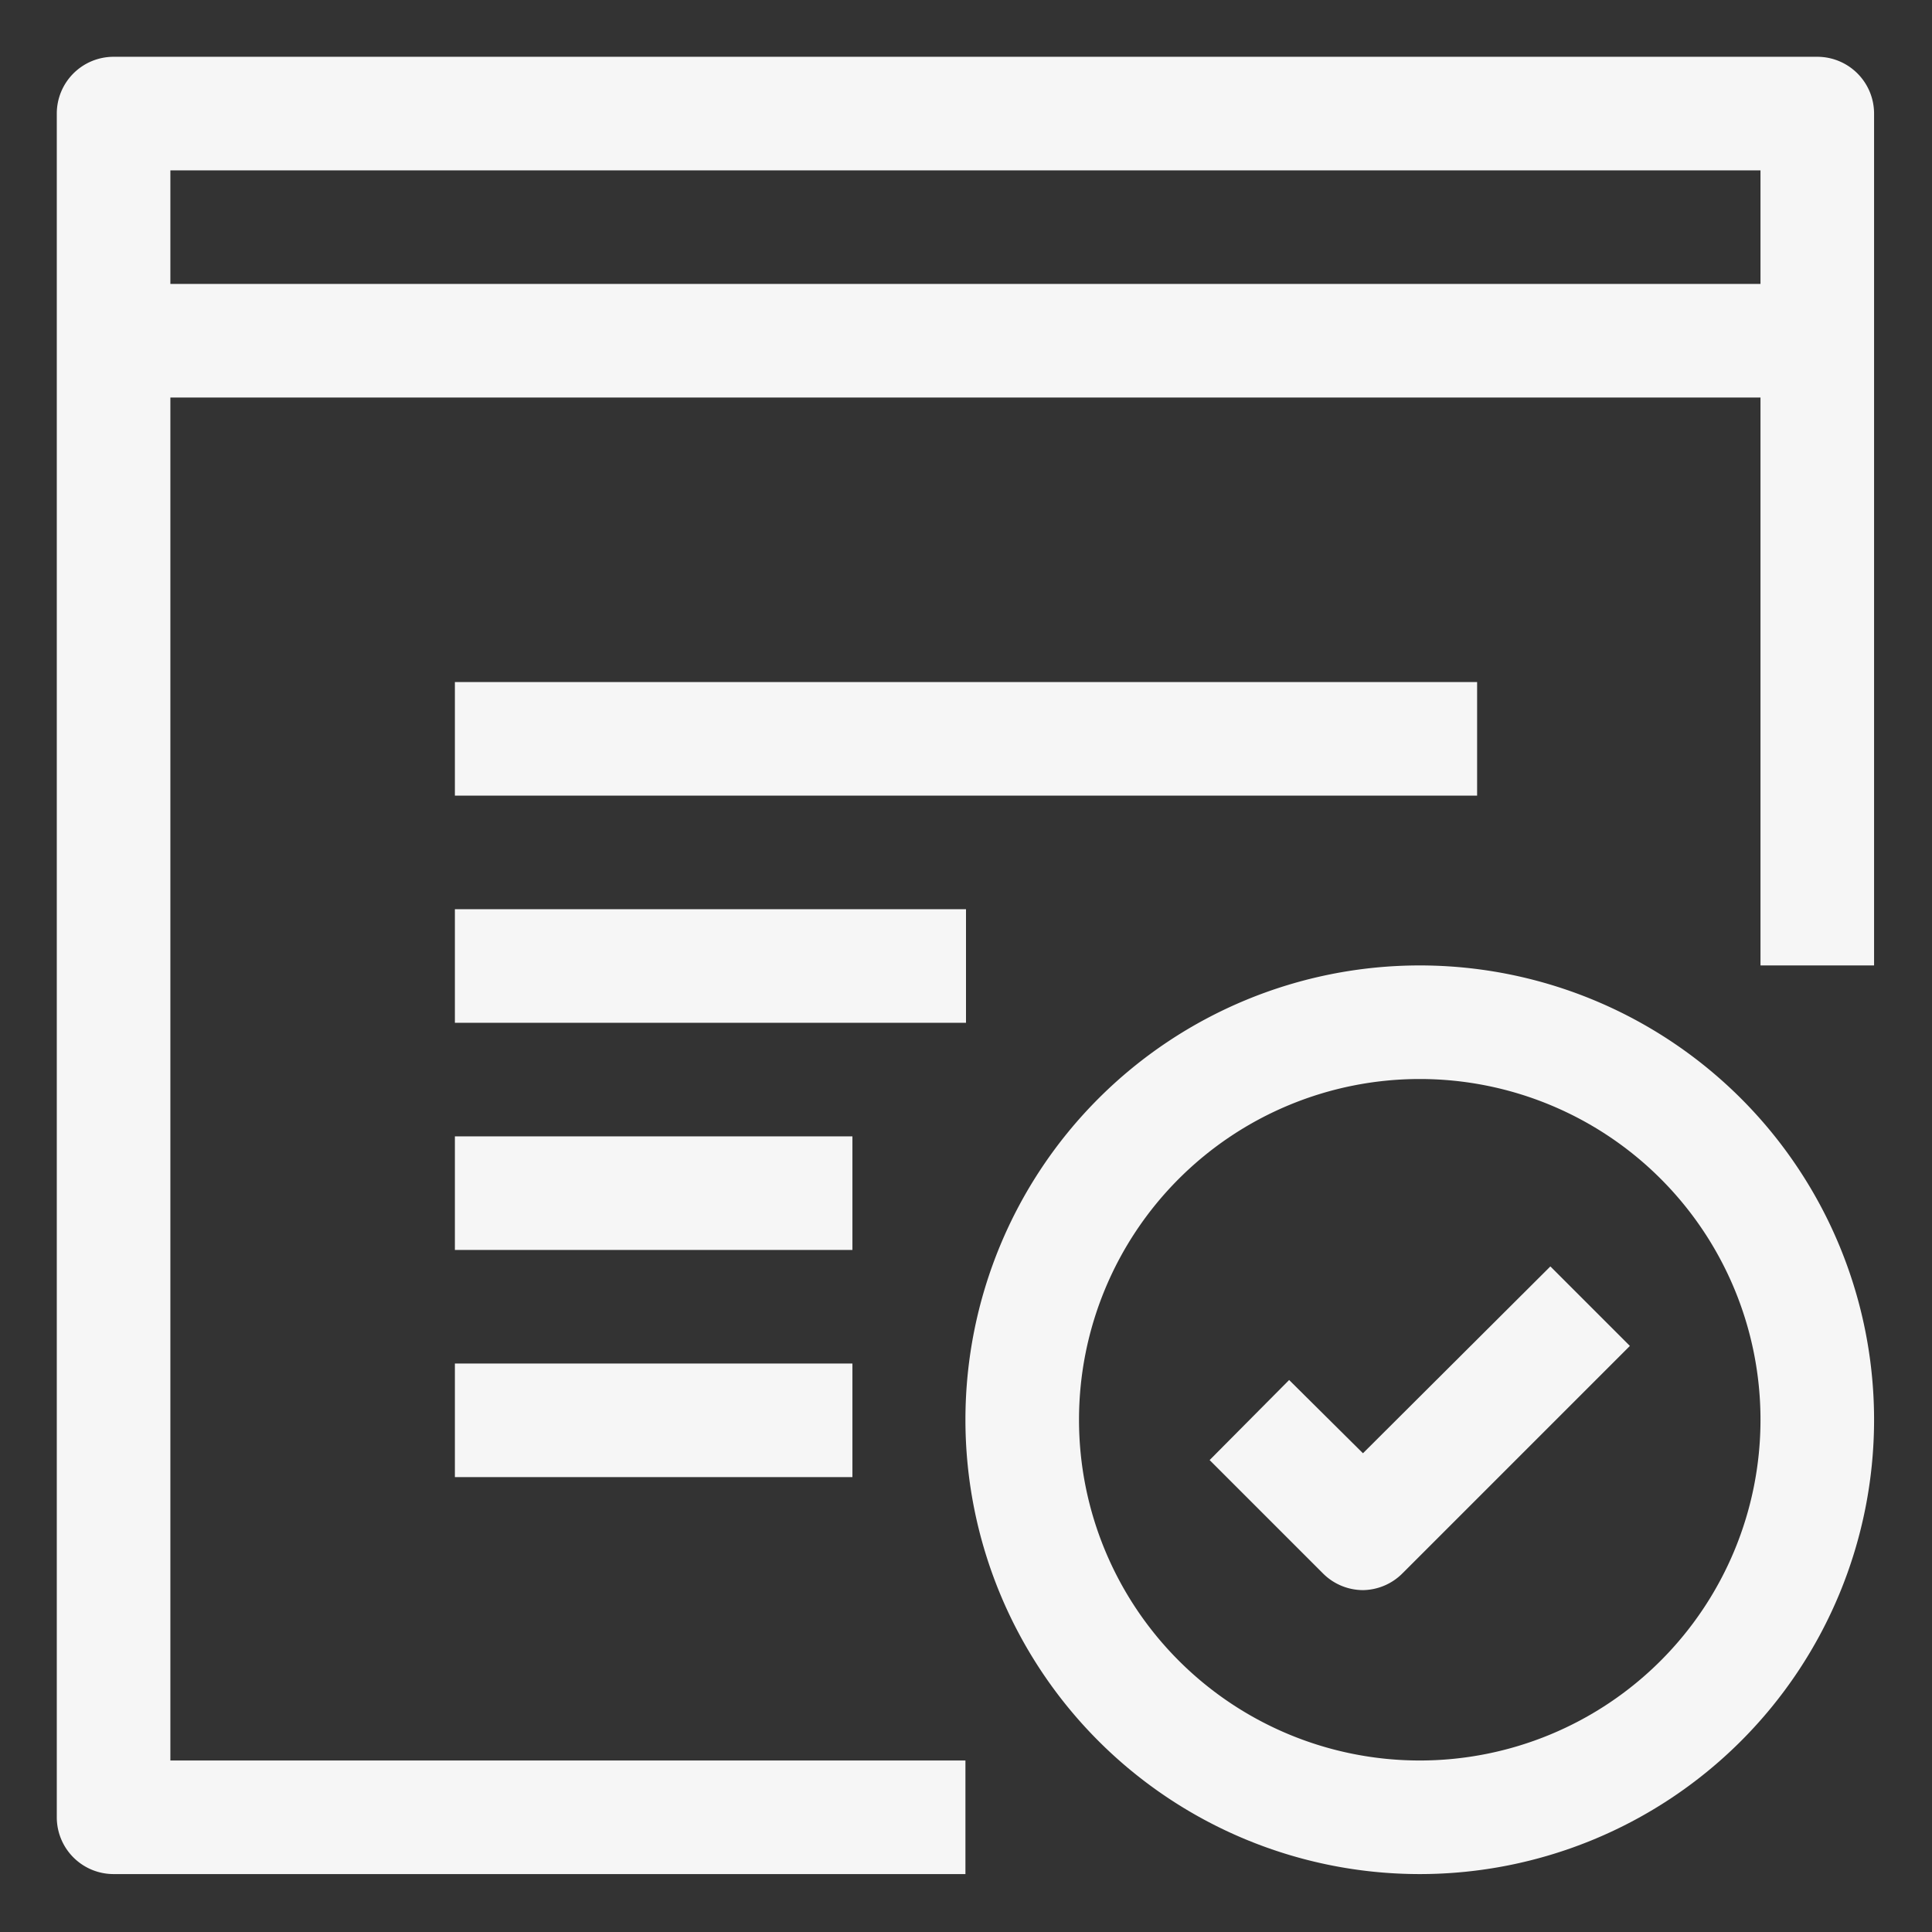
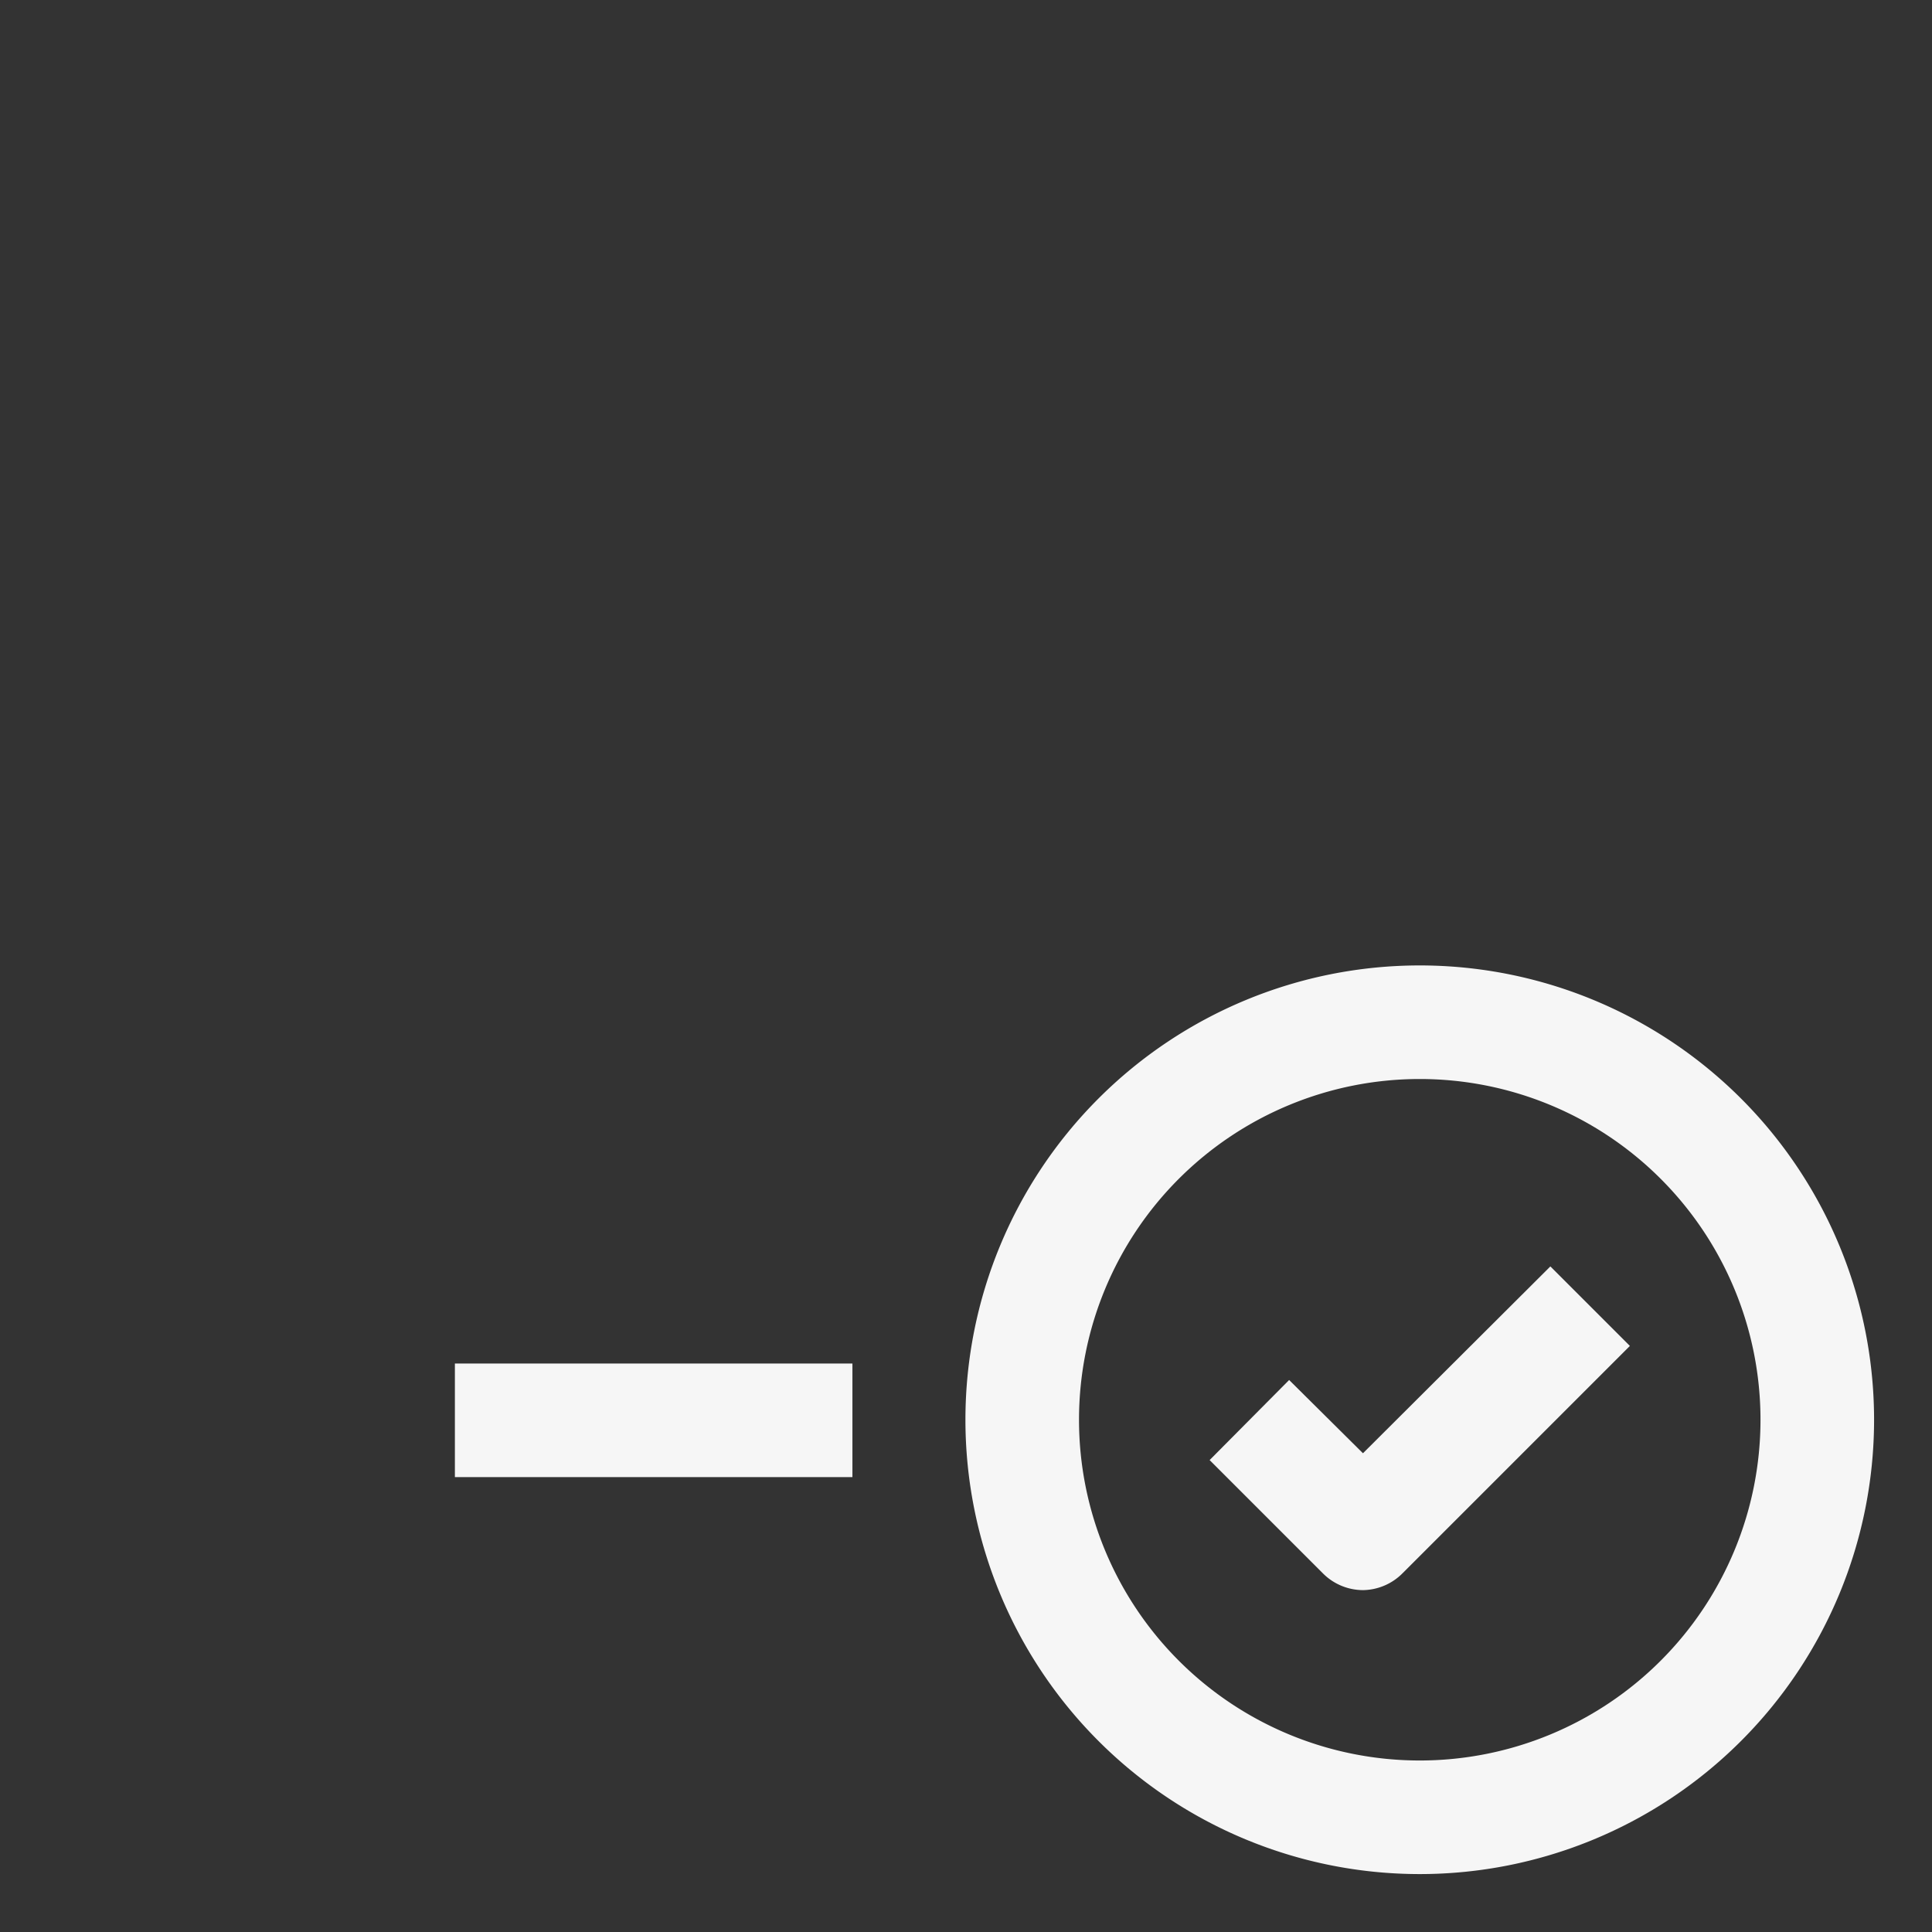
<svg xmlns="http://www.w3.org/2000/svg" id="Laag_1" data-name="Laag 1" viewBox="0 0 34.02 34.02">
  <rect x="0" y="0" width="34.02" height="34.02" fill="#333333" stroke="none" />
  <defs>
    <style>.cls-1{fill:#f6f6f6;}</style>
  </defs>
-   <rect class="cls-1" x="8.01" y="12.01" width="18" height="2" />
-   <rect class="cls-1" x="8.01" y="16.01" width="9" height="2" />
-   <rect class="cls-1" x="8.01" y="20.01" width="7" height="2" />
  <rect class="cls-1" x="8.01" y="24.01" width="7" height="2" />
  <path class="cls-1" d="M25,17a8,8,0,1,0,8,8A8,8,0,0,0,25,17Zm0,14a6,6,0,1,1,6-6A6,6,0,0,1,25,31Z" />
  <path class="cls-1" d="M24,25.59l-1.3-1.29L21.3,25.71l2,2A1,1,0,0,0,24,28a1,1,0,0,0,.7-.3l4-4L27.3,22.3Z" />
-   <path class="cls-1" d="M32,1H2A1,1,0,0,0,1,2V32a1,1,0,0,0,1,1H17V31H3V7H31V17h2V2A1,1,0,0,0,32,1ZM3,5V3H31V5Z" />
</svg>